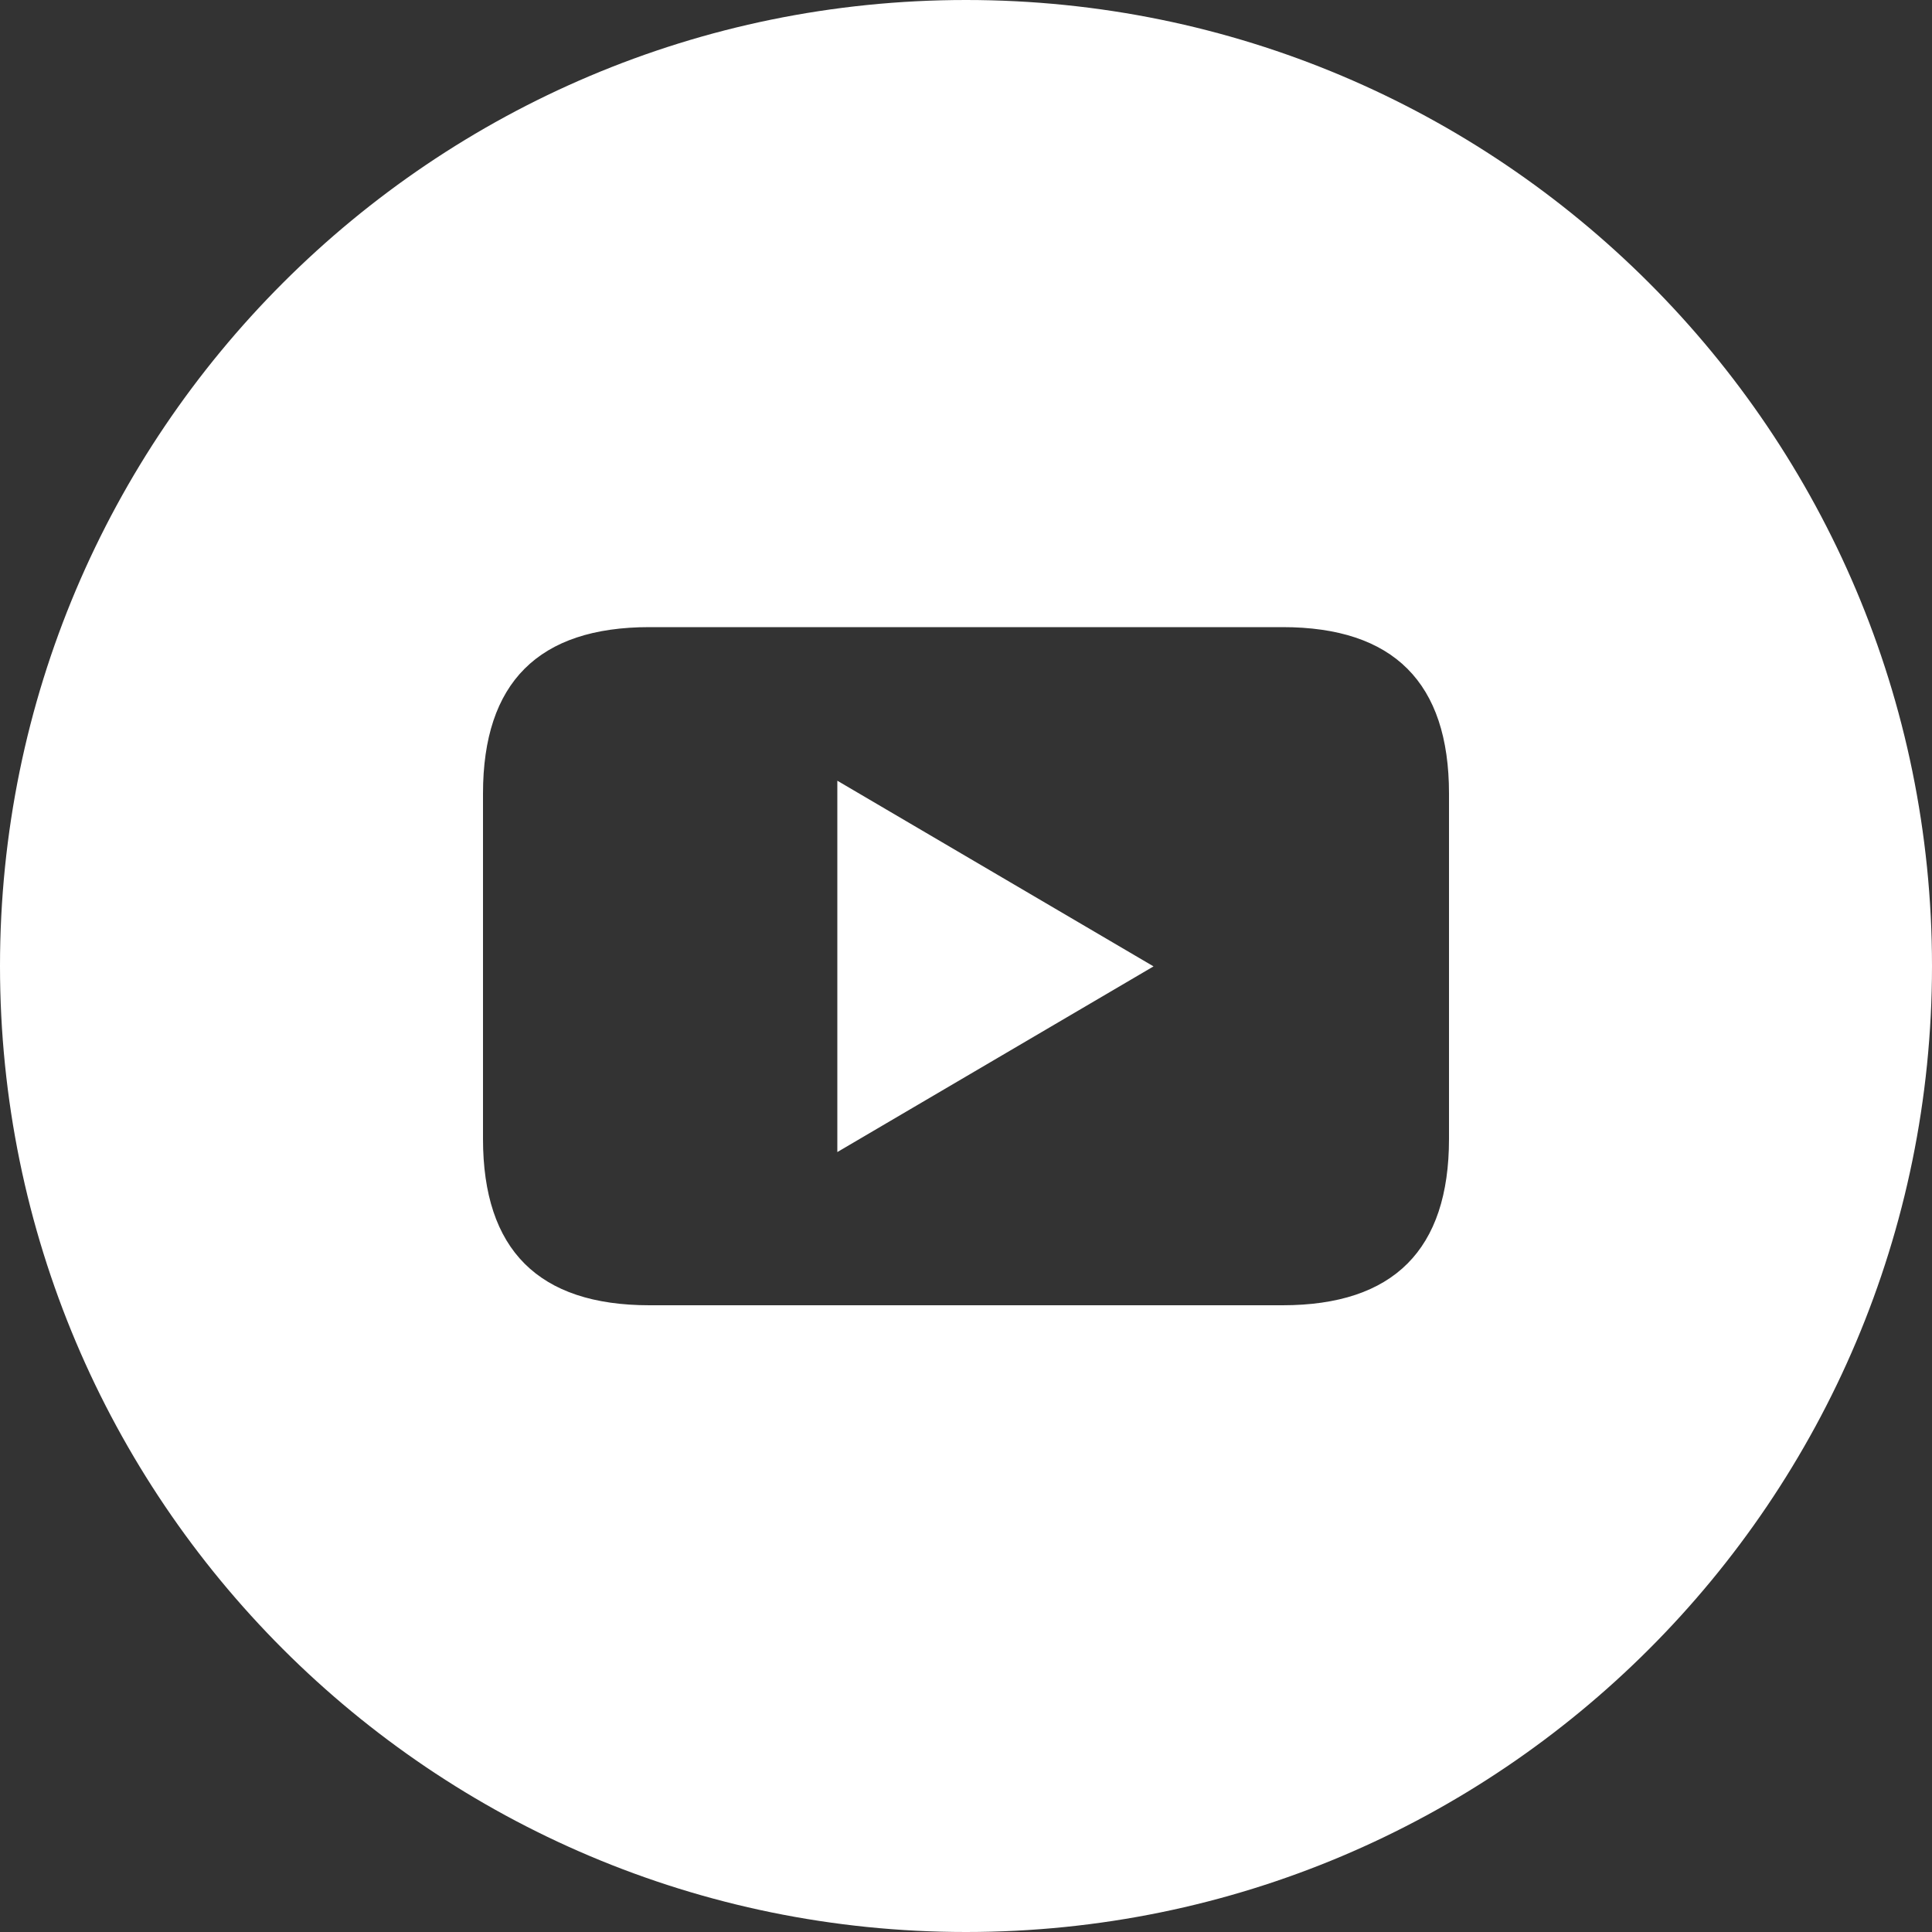
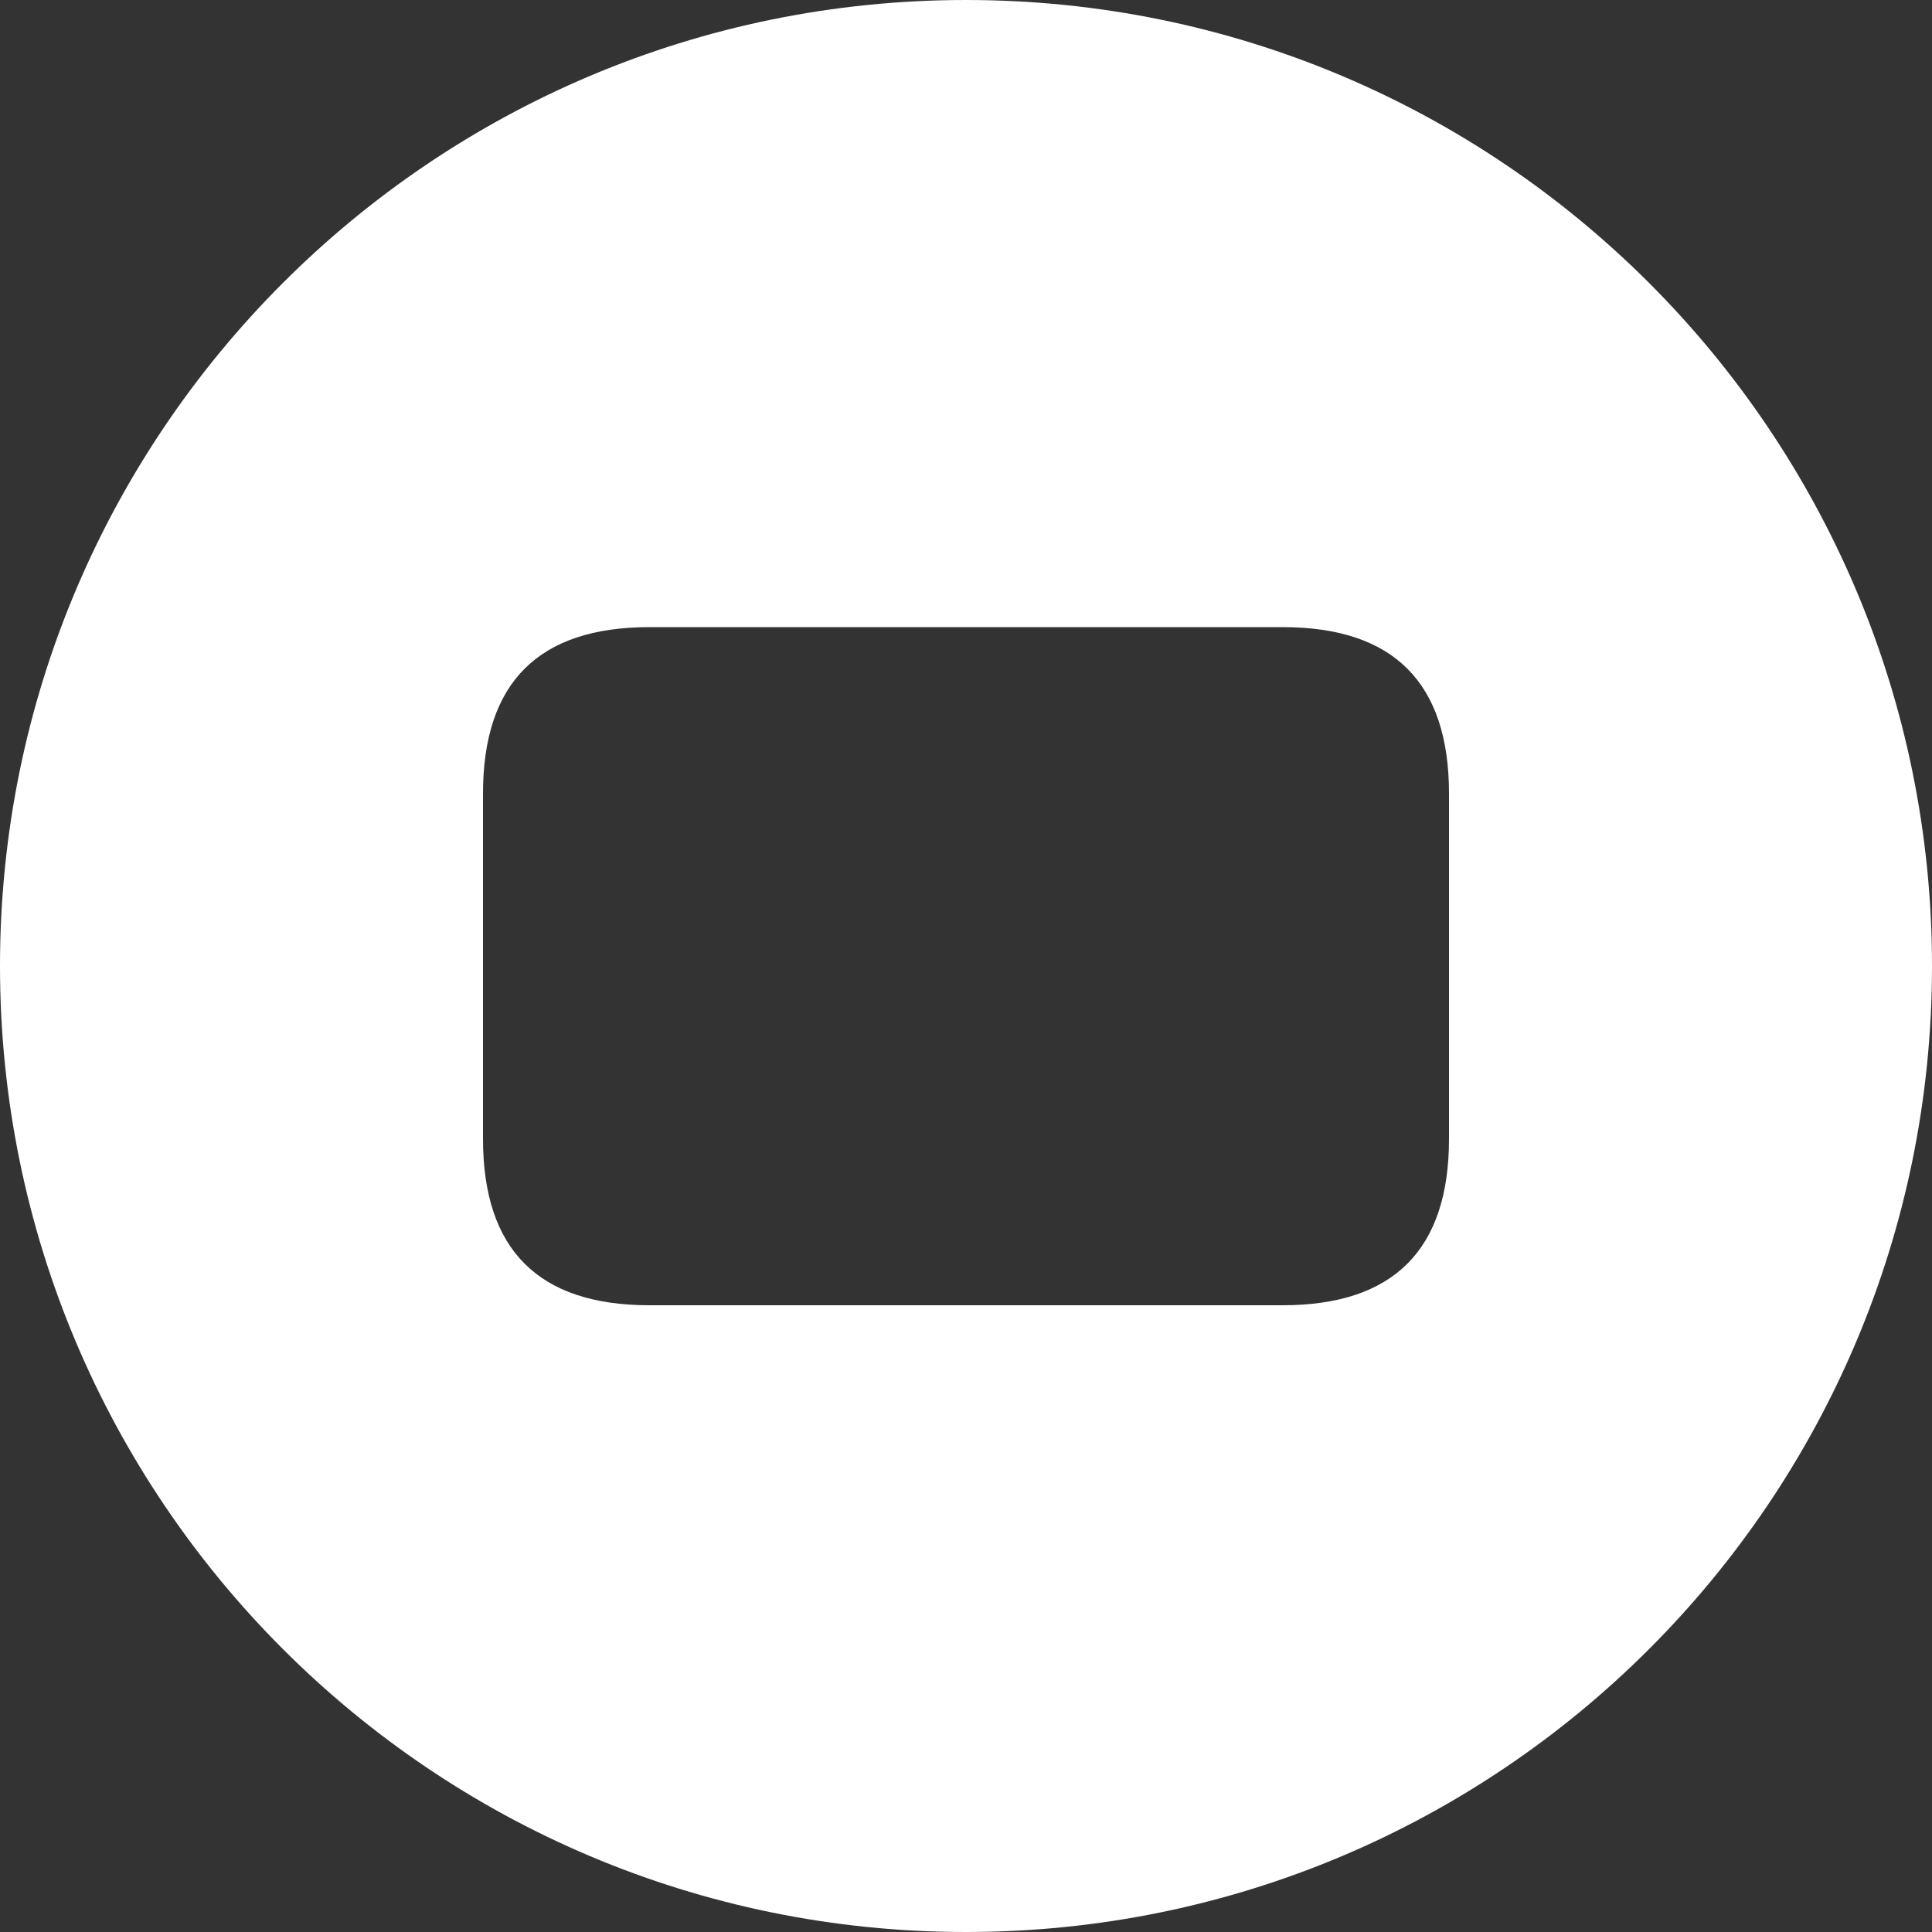
<svg xmlns="http://www.w3.org/2000/svg" fill="none" version="1.1" width="30" height="30" viewBox="0 0 30 30">
  <rect x="0" y="0" width="30" height="30" fill="#333333" stroke="none" />
  <defs>
    <clipPath id="master_svg0_1_05321">
      <rect x="0" y="0" width="30" height="30" rx="0" />
    </clipPath>
  </defs>
  <g clip-path="url(#master_svg0_1_05321)">
    <g>
      <g>
-         <path d="M13.002,17.889L17.912,15.006L13.002,12.123L13.002,17.889Z" fill="#FFFFFF" fill-opacity="1" style="mix-blend-mode:passthrough" />
-       </g>
+         </g>
      <g>
        <path d="M15,0C6.715,0,0,6.715,0,15C0,23.285,6.715,30,15,30C23.285,30,30,23.285,30,15C30,6.715,23.285,0,15,0ZM22.5,17.684Q22.5,20.268,19.916,20.268L10.084,20.268Q7.5,20.268,7.5,17.684L7.5,12.322Q7.5,9.738,10.084,9.738L19.916,9.738Q22.5,9.738,22.5,12.322L22.5,17.684Z" fill="#FFFFFF" fill-opacity="1" style="mix-blend-mode:passthrough" />
      </g>
    </g>
  </g>
</svg>